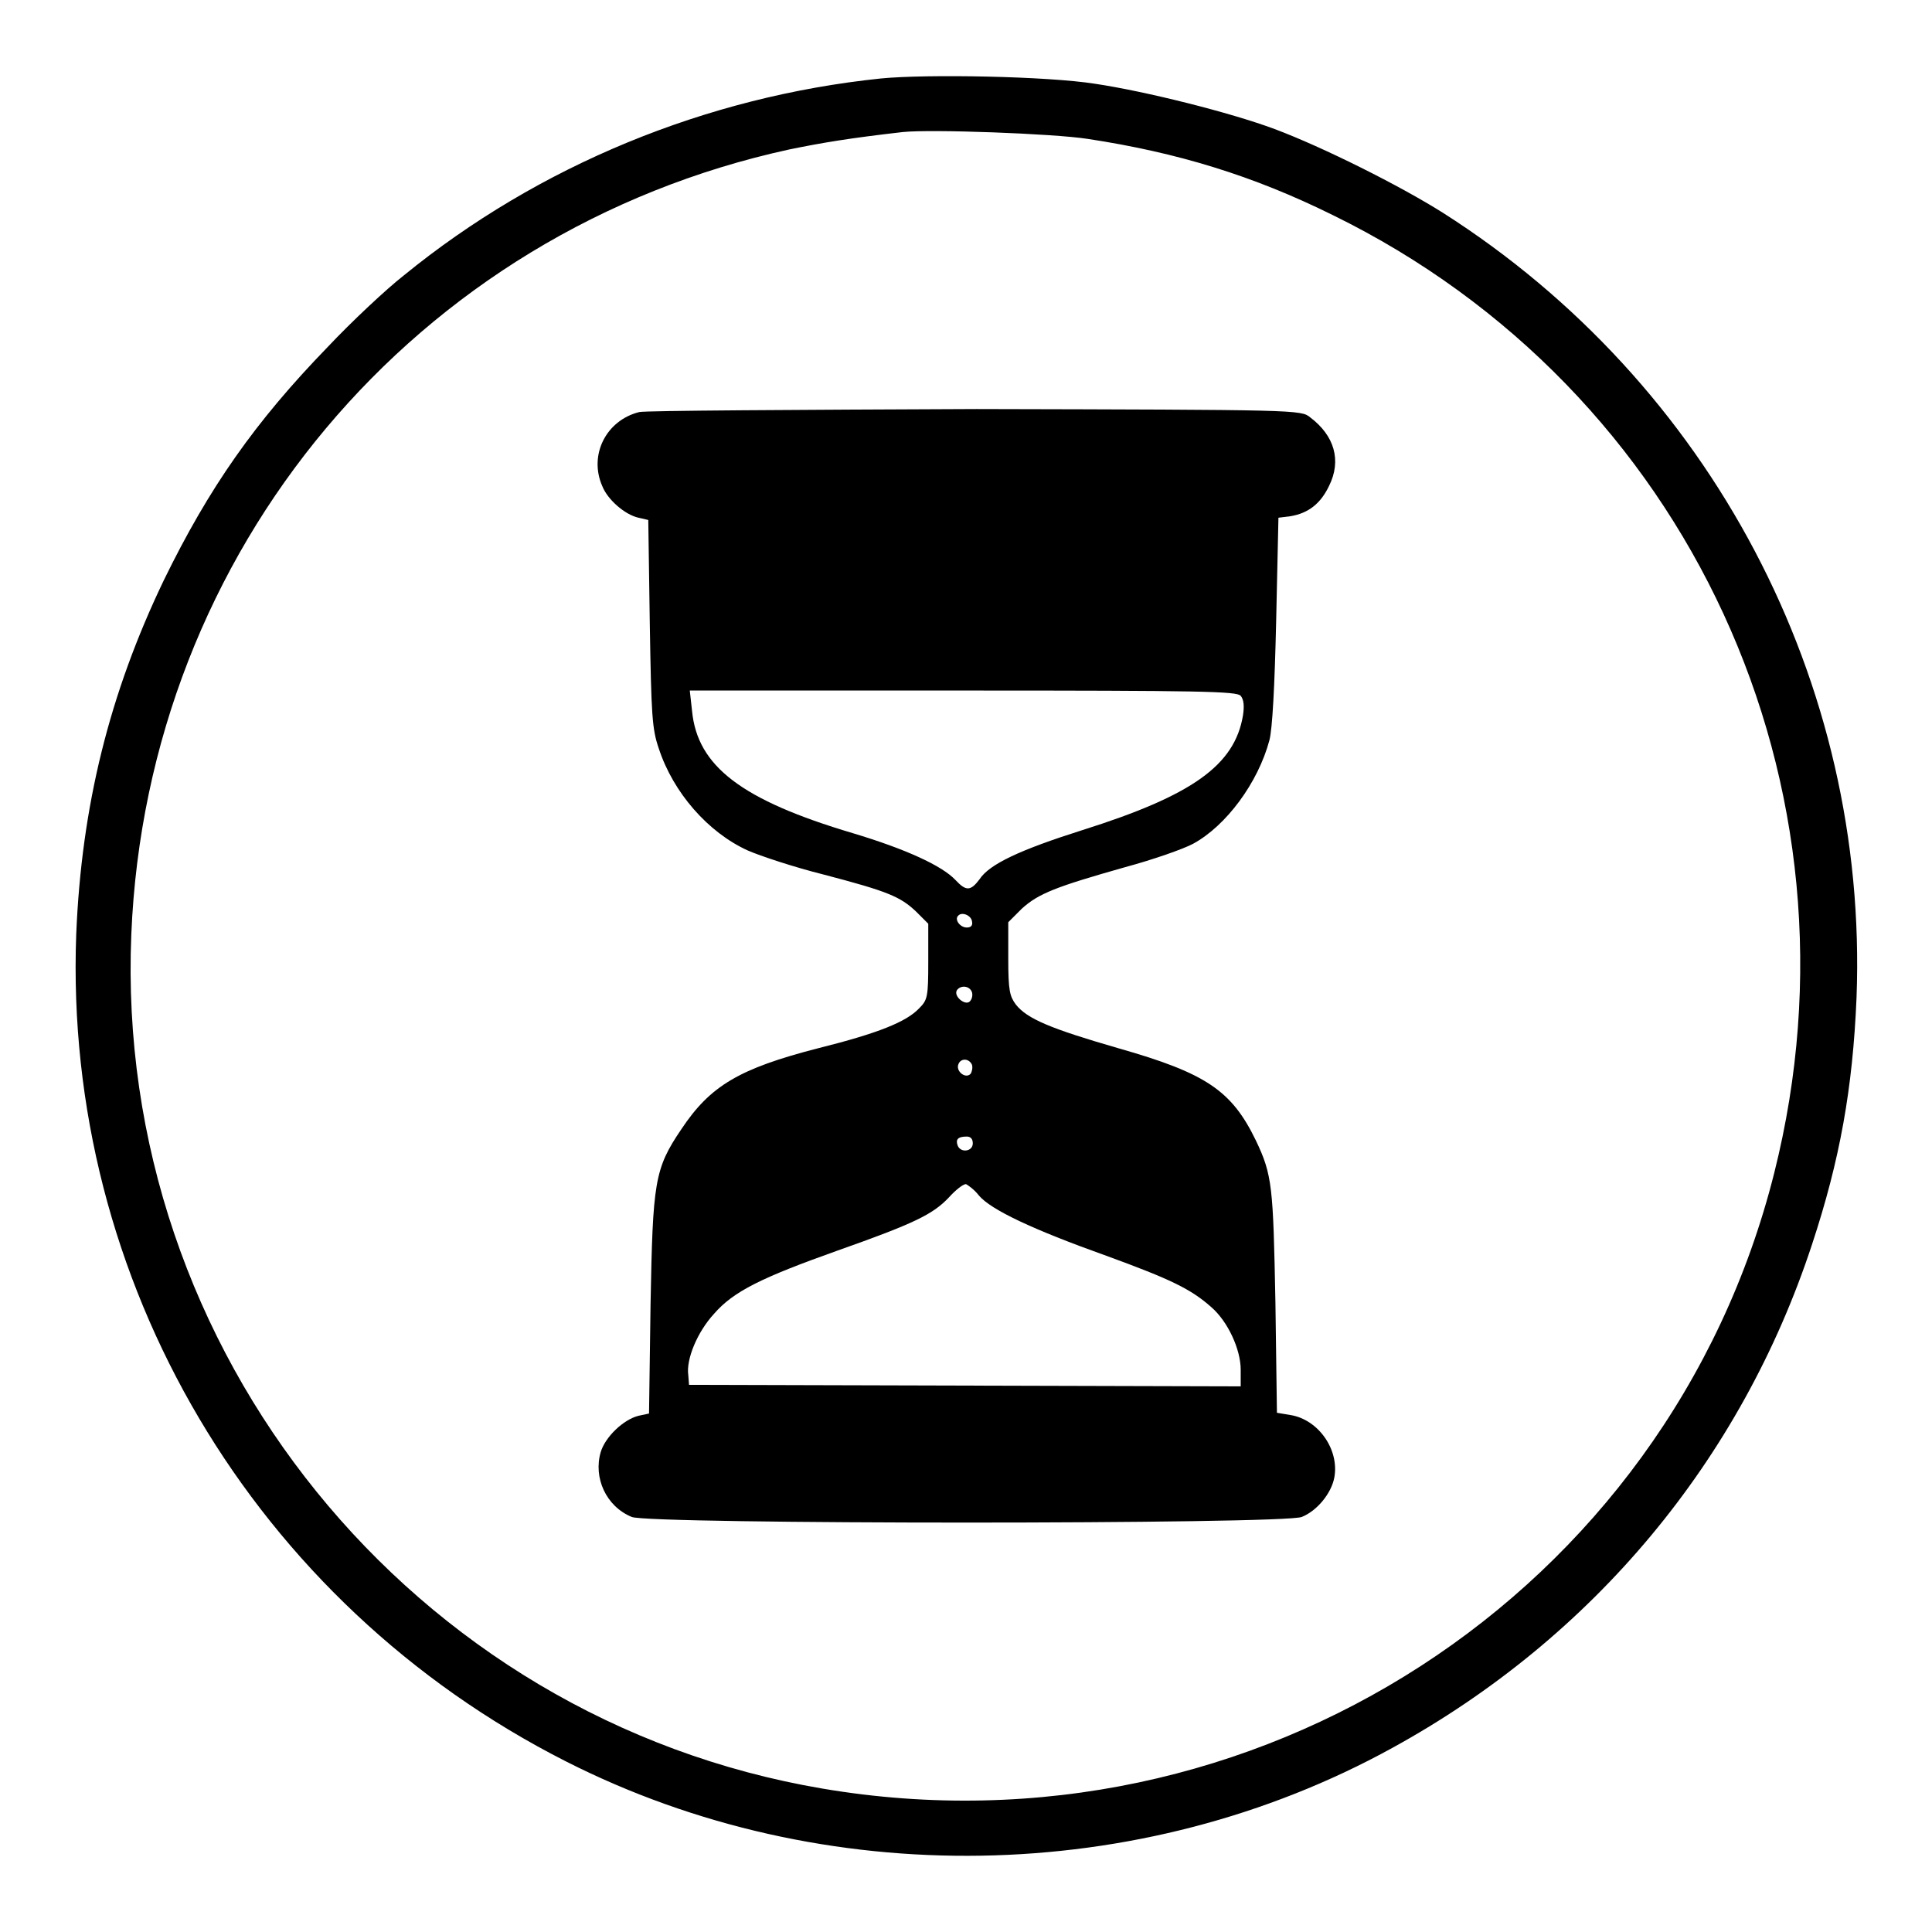
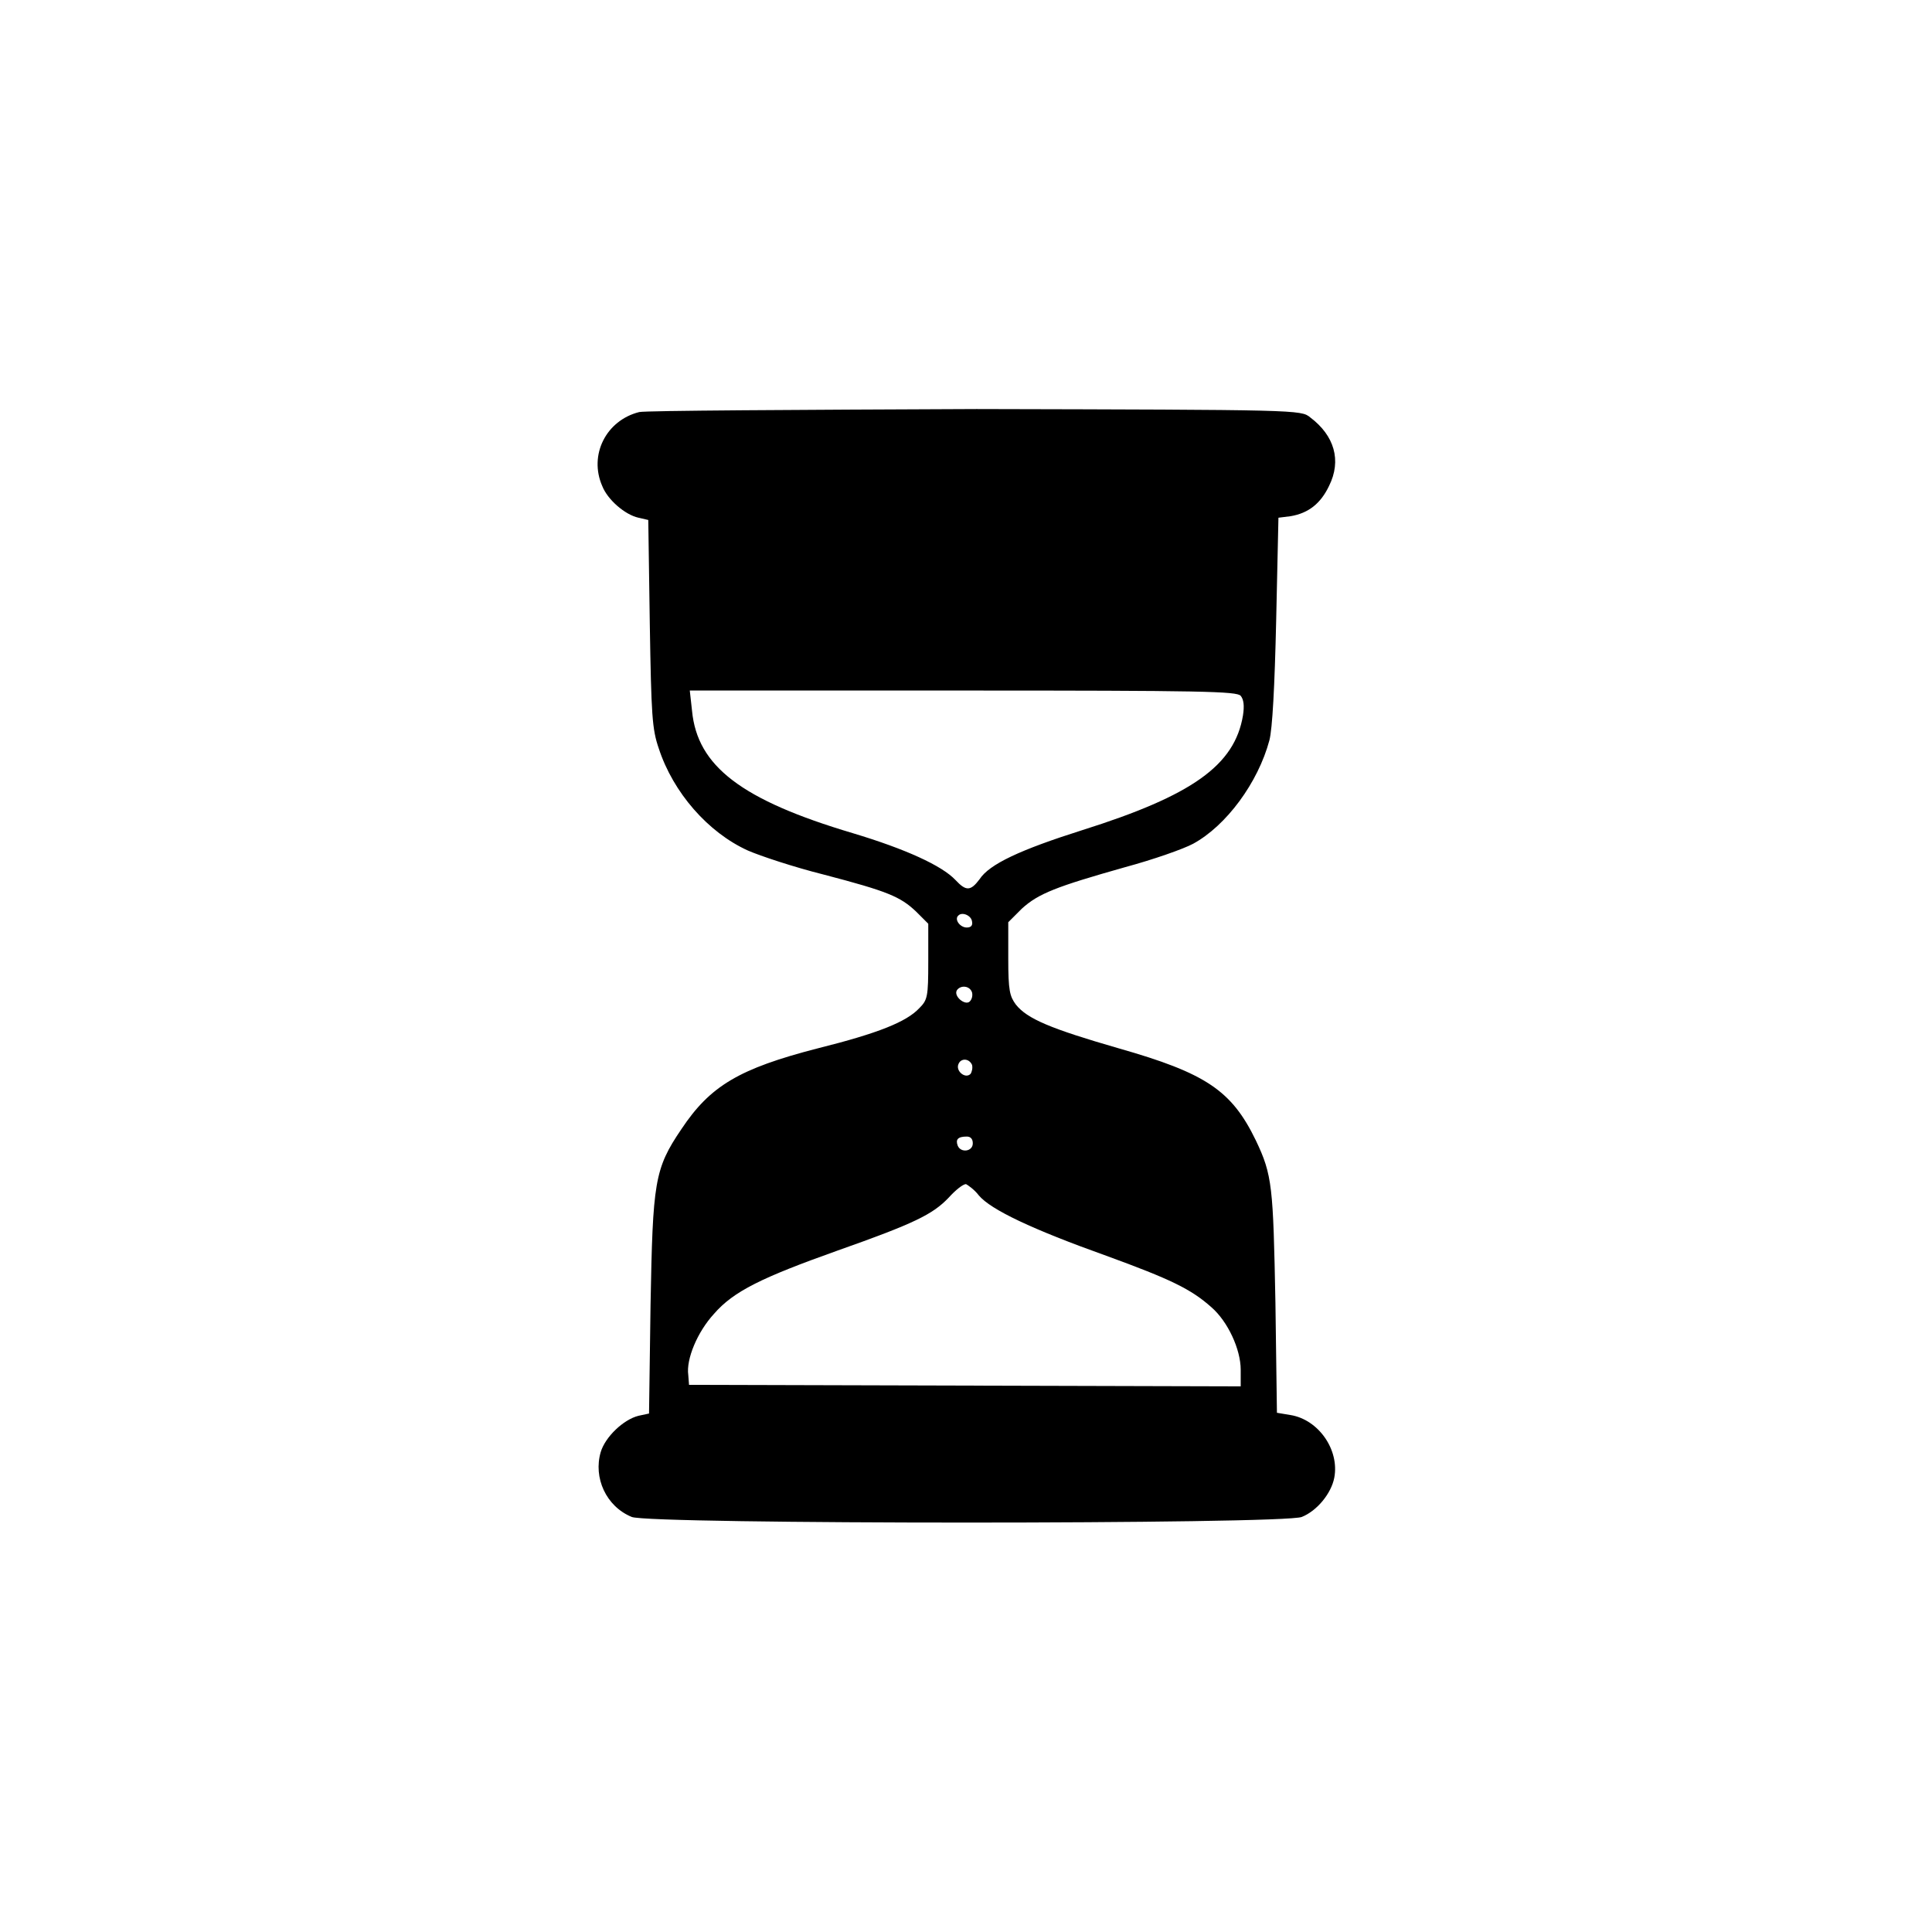
<svg xmlns="http://www.w3.org/2000/svg" version="1.1" x="0px" y="0px" viewBox="0 0 256 256" enable-background="new 0 0 256 256" xml:space="preserve">
  <g>
    <g>
      <g>
-         <path fill="#000000" d="M116.7,10.4c-23.1,2.4-45.3,11.5-63.2,26.1c-2.3,1.8-6.9,6.1-10.1,9.5c-9.6,9.9-15.7,18.6-21.7,30.9c-7.2,15-10.9,29.9-11.6,46.9C8.4,169.7,33.6,212.4,75,233.4c34.1,17.3,76.1,16.6,109.5-1.8c26.6-14.6,46.2-38.1,55.6-66.7c3.7-11.2,5.4-20.7,5.9-32.7c1.6-41.8-19.3-81.4-54.8-104c-5.7-3.6-15.9-8.7-22.3-11.1c-5.9-2.2-17.1-5-23.8-6C138.8,10.1,122.8,9.8,116.7,10.4z M144.1,18.4c11.9,1.8,22,4.9,32.5,10.1c47.2,23.1,71.4,75.6,58.5,126.9c-14,55.8-68.9,91.3-126.1,81.6c-54.4-9.2-93.9-58-91.6-113.2c2.1-50.9,37.6-93.2,87.2-104c4.4-0.9,8-1.5,15-2.3C123.3,17.1,139.6,17.7,144.1,18.4z" />
        <path fill="#000000" d="M84.7,54.6c-4.4,1.1-6.7,5.7-4.9,9.8c0.7,1.8,3,3.8,4.8,4.2l1.3,0.3l0.2,13.7c0.2,12.2,0.3,14,1.2,16.6c1.9,5.8,6.5,11.1,11.8,13.5c1.6,0.7,6.1,2.2,10.1,3.2c8.4,2.2,10.1,2.9,12.2,4.9l1.6,1.6v5c0,4.7-0.1,5.1-1.2,6.2c-1.7,1.8-5.4,3.3-13.4,5.3c-10.5,2.7-14.3,5-18.1,10.7c-3.6,5.3-3.8,7-4.1,23.3l-0.2,14.4l-1.4,0.3c-2,0.5-4.4,2.8-5,4.8c-1,3.4,0.7,7.2,4.1,8.6c2.2,1,86.6,1,88.8,0c2-0.8,3.9-3.1,4.3-5.2c0.7-3.7-2.1-7.7-5.8-8.3l-1.8-0.3l-0.2-14.6c-0.3-15.4-0.4-16.9-2.6-21.5c-3.2-6.6-6.6-8.9-18.2-12.2c-9-2.6-12.1-3.9-13.6-5.8c-0.8-1.1-1-1.8-1-6.1v-4.8l1.8-1.8c2.2-2,4.5-2.9,13.7-5.5c3.7-1,7.7-2.4,9-3.1c4.4-2.4,8.6-8.1,10.1-13.7c0.4-1.5,0.7-7.1,0.9-15.9l0.3-13.6l1.6-0.2c2.4-0.4,4-1.7,5.1-4c1.7-3.4,0.7-6.7-2.5-9.1c-1.2-1-1.6-1-44.2-1.1C105.6,54.3,85.6,54.4,84.7,54.6z M164.4,92.2c0.4,0.5,0.5,1.3,0.3,2.6c-1.1,6.6-6.7,10.6-21.3,15.2c-8.2,2.6-12.3,4.5-13.6,6.5c-1.2,1.6-1.8,1.6-3.2,0.1c-1.8-1.9-6.6-4.1-13.6-6.2c-14.8-4.4-20.6-8.9-21.3-16.2l-0.3-2.7h36.2C159.3,91.5,163.9,91.6,164.4,92.2z M128.8,122.1c0.1,0.5-0.1,0.8-0.7,0.8c-0.9,0-1.7-1.1-1.1-1.6C127.5,120.8,128.7,121.3,128.8,122.1z M128.8,131.5c0.1,0.4,0,0.9-0.3,1.2c-0.6,0.6-2.2-0.7-1.7-1.5C127.3,130.5,128.5,130.6,128.8,131.5z M128.8,141.1c0.1,0.4,0,0.9-0.2,1.2c-0.7,0.7-2-0.4-1.6-1.3C127.3,140.2,128.4,140.2,128.8,141.1z M128.9,151.5c0,1.1-1.6,1.3-2,0.3c-0.3-0.8,0-1.2,1.2-1.2C128.6,150.6,128.9,150.9,128.9,151.5z M129.7,158.4c1.6,1.9,7.1,4.5,16.9,8c8.5,3.1,11.2,4.4,13.9,6.8c2.2,1.9,3.9,5.6,3.9,8.3v2.2l-36.5-0.1l-36.6-0.1l-0.1-1.3c-0.3-2.1,1.2-5.7,3.4-8.1c2.6-3,6.3-4.8,16.4-8.4c10.2-3.6,12.6-4.8,14.7-7c0.9-1,1.9-1.8,2.3-1.8C128.2,157,129.1,157.6,129.7,158.4z" />
      </g>
    </g>
  </g>
</svg>